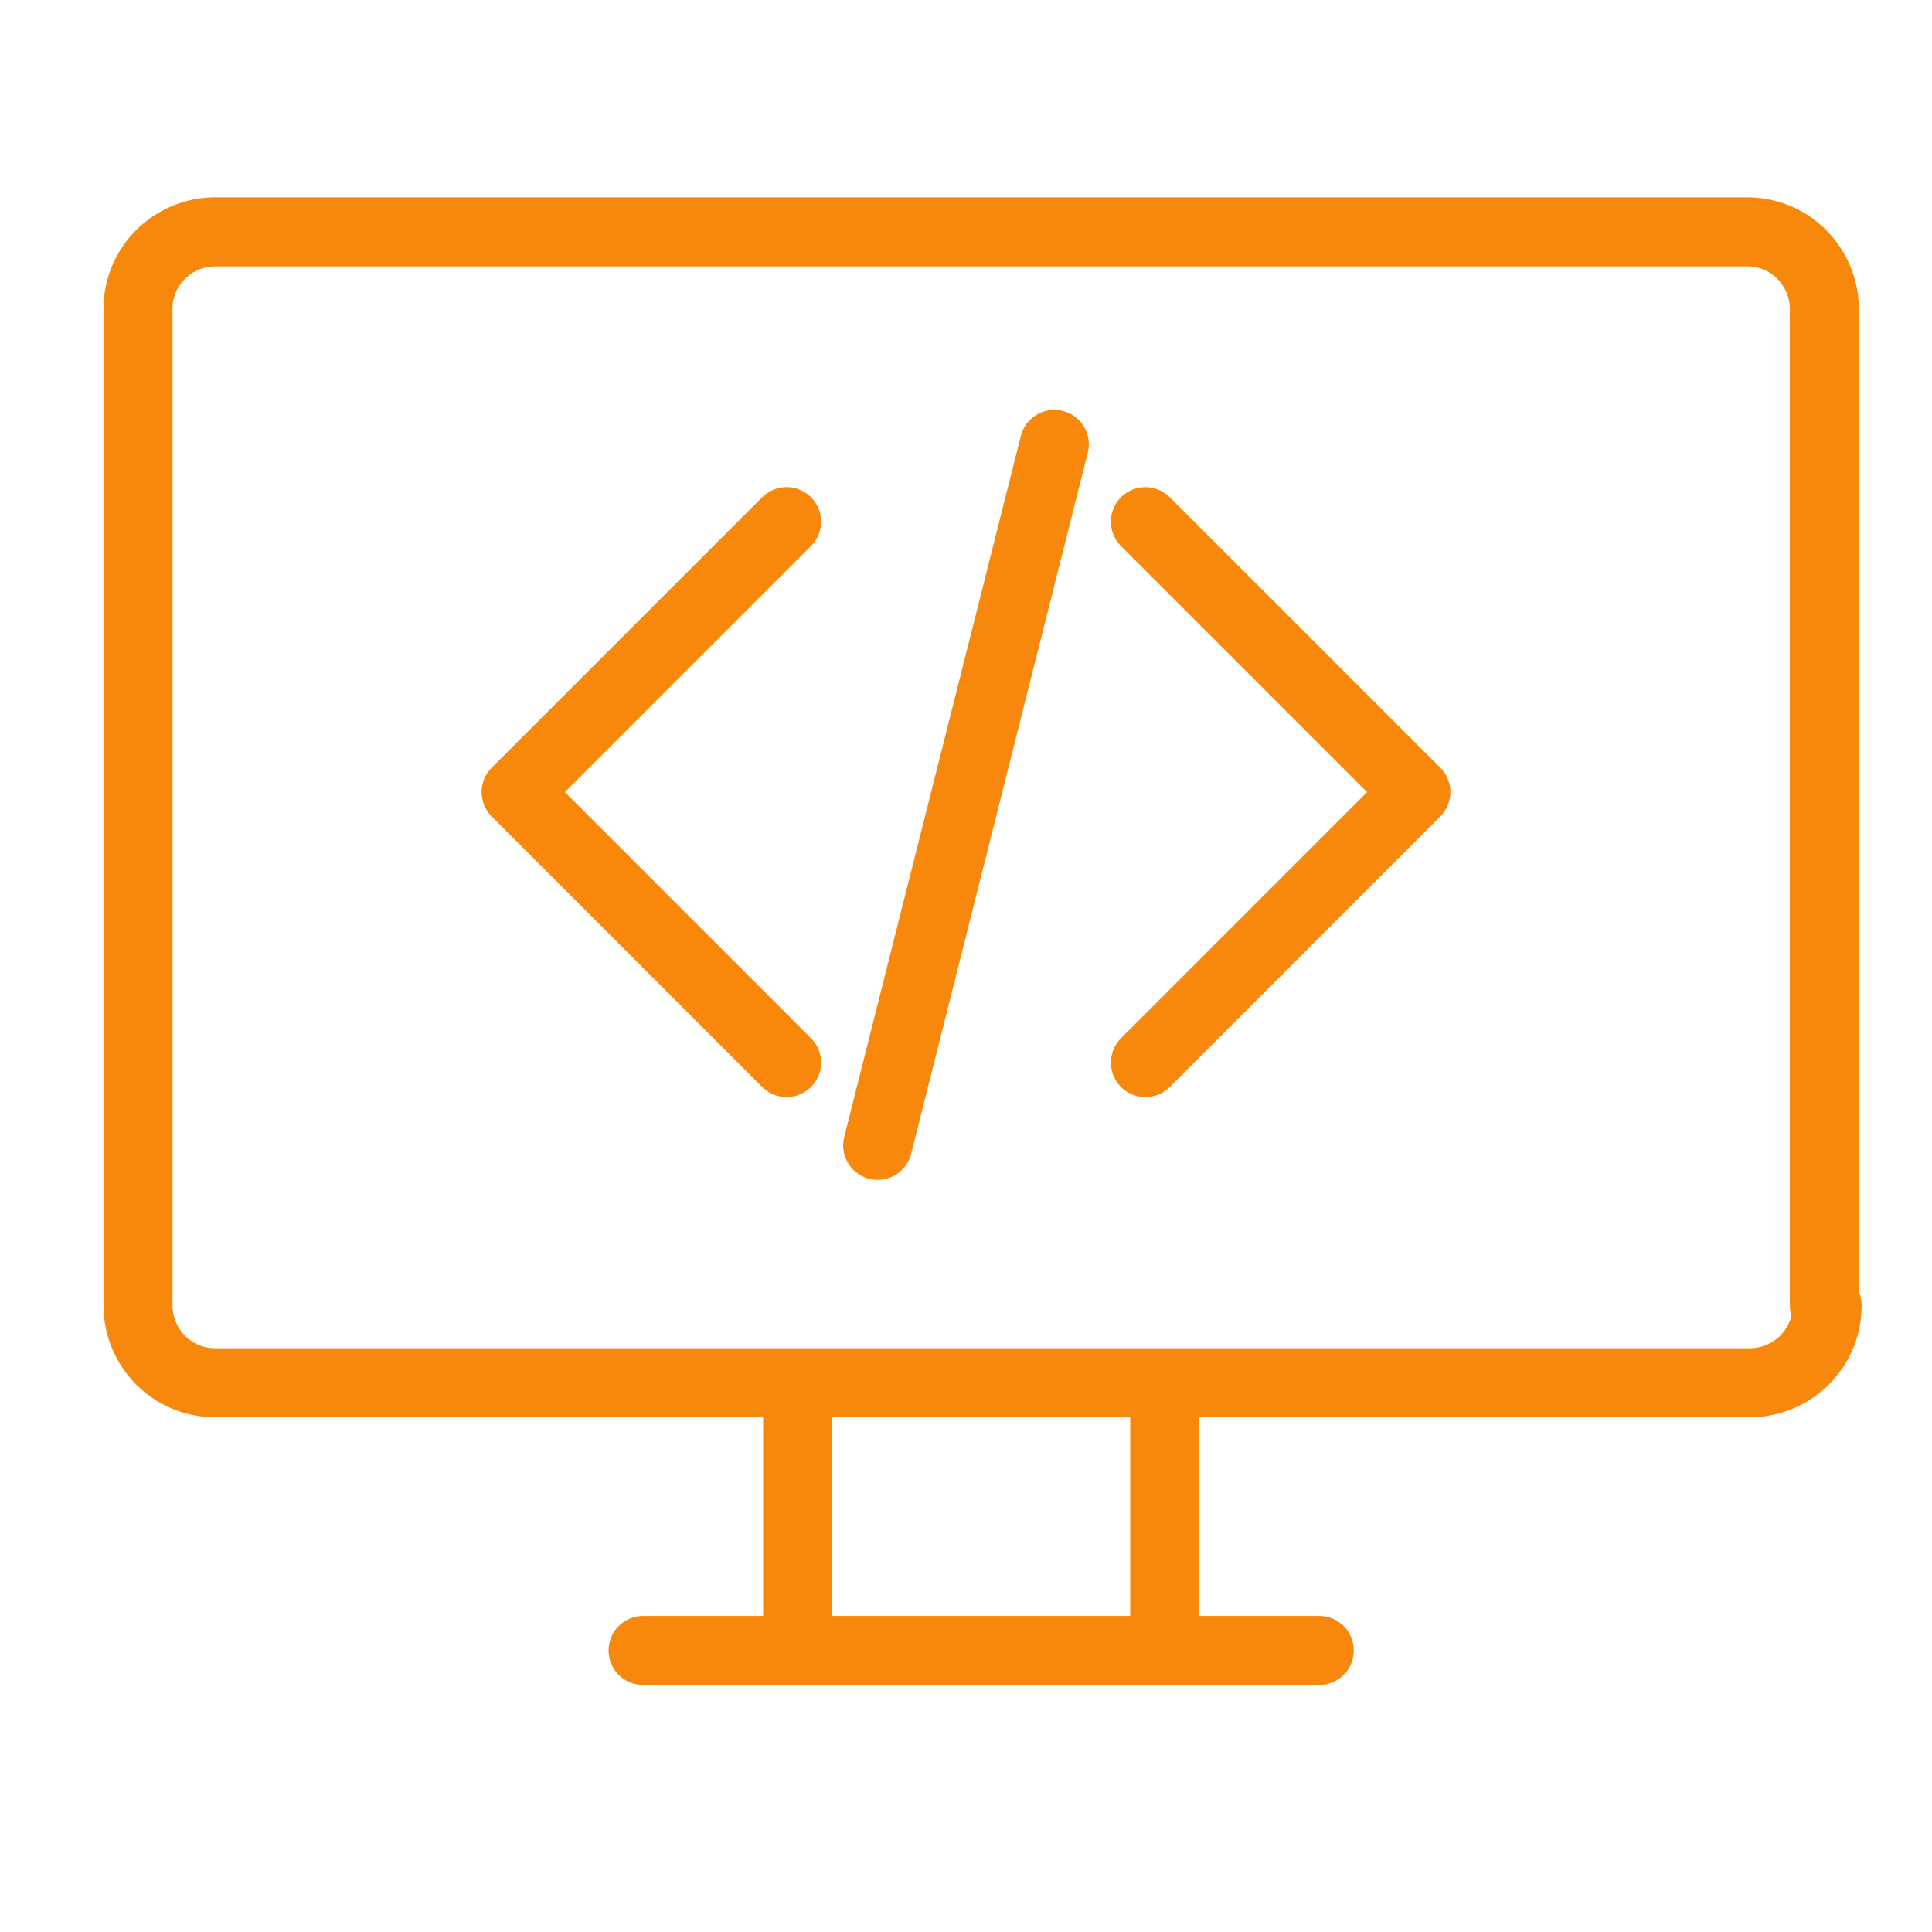
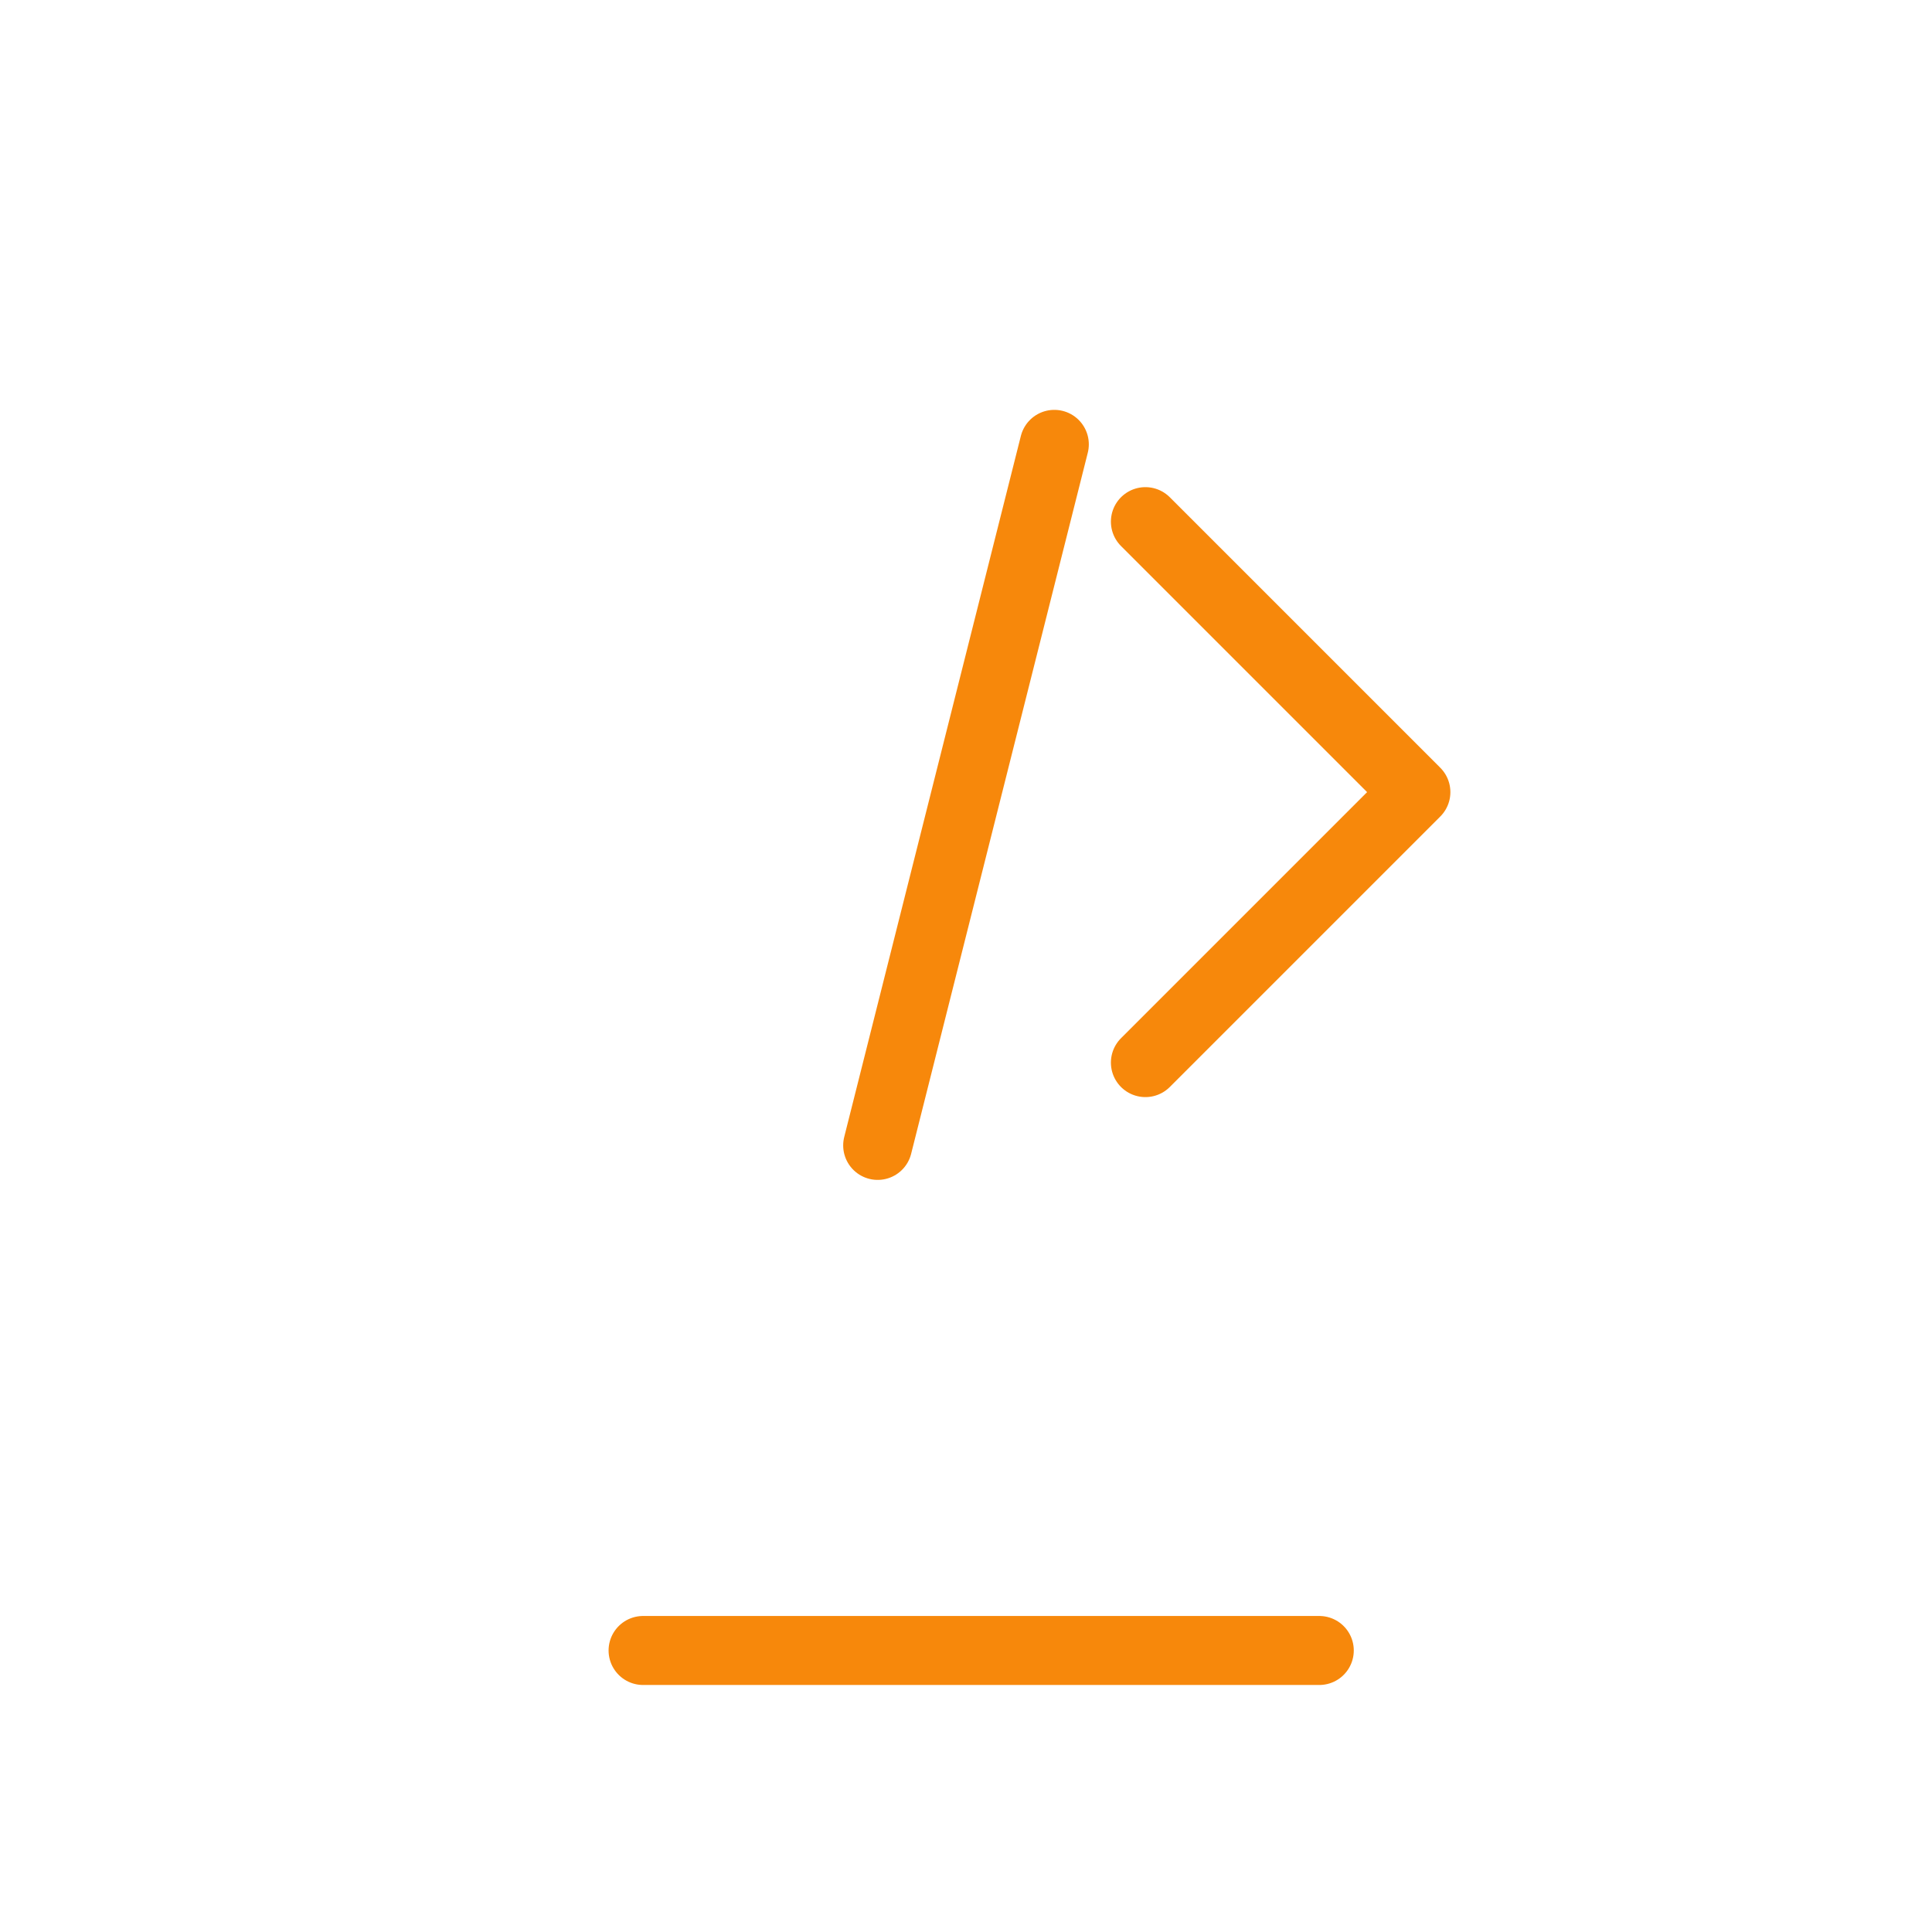
<svg xmlns="http://www.w3.org/2000/svg" version="1.1" id="Layer_1" x="0px" y="0px" viewBox="0 0 70 70" style="enable-background:new 0 0 70 70;" xml:space="preserve">
  <style type="text/css">
	.st0{fill:none;stroke:#F7880B;stroke-width:2.5;stroke-linecap:round;stroke-linejoin:round;stroke-miterlimit:10;}
	.st1{fill:none;stroke:#F7880B;stroke-width:2.5;stroke-linejoin:round;stroke-miterlimit:10;}
</style>
  <g>
    <line class="st0" x1="23.3" y1="59.8" x2="47.8" y2="59.8" />
    <g>
-       <line class="st1" x1="42.2" y1="50.5" x2="42.2" y2="59.4" />
-       <line class="st1" x1="28.9" y1="50.5" x2="28.9" y2="59.4" />
-     </g>
-     <path class="st1" d="M66.2,47.3c0,1.6-1.3,2.8-2.8,2.8H7.8c-1.6,0-2.8-1.3-2.8-2.8V11.2c0-1.6,1.3-2.8,2.8-2.8h55.5   c1.6,0,2.8,1.3,2.8,2.8V47.3z" />
+       </g>
  </g>
  <g>
    <g>
      <g>
        <g>
          <path class="st0" d="M51.2,28.7" />
        </g>
      </g>
      <polyline class="st0" points="41.5,38.5 51.3,28.7 41.5,18.9   " />
    </g>
    <g>
      <g>
        <g>
          <path class="st0" d="M18.8,28.7" />
        </g>
      </g>
-       <polyline class="st0" points="28.5,38.5 18.7,28.7 28.5,18.9   " />
    </g>
    <g>
      <g>
        <g>
          <line class="st0" x1="38.2" y1="16.1" x2="31.8" y2="41.5" />
        </g>
      </g>
      <path class="st0" d="M38.2,15.9" />
    </g>
  </g>
</svg>